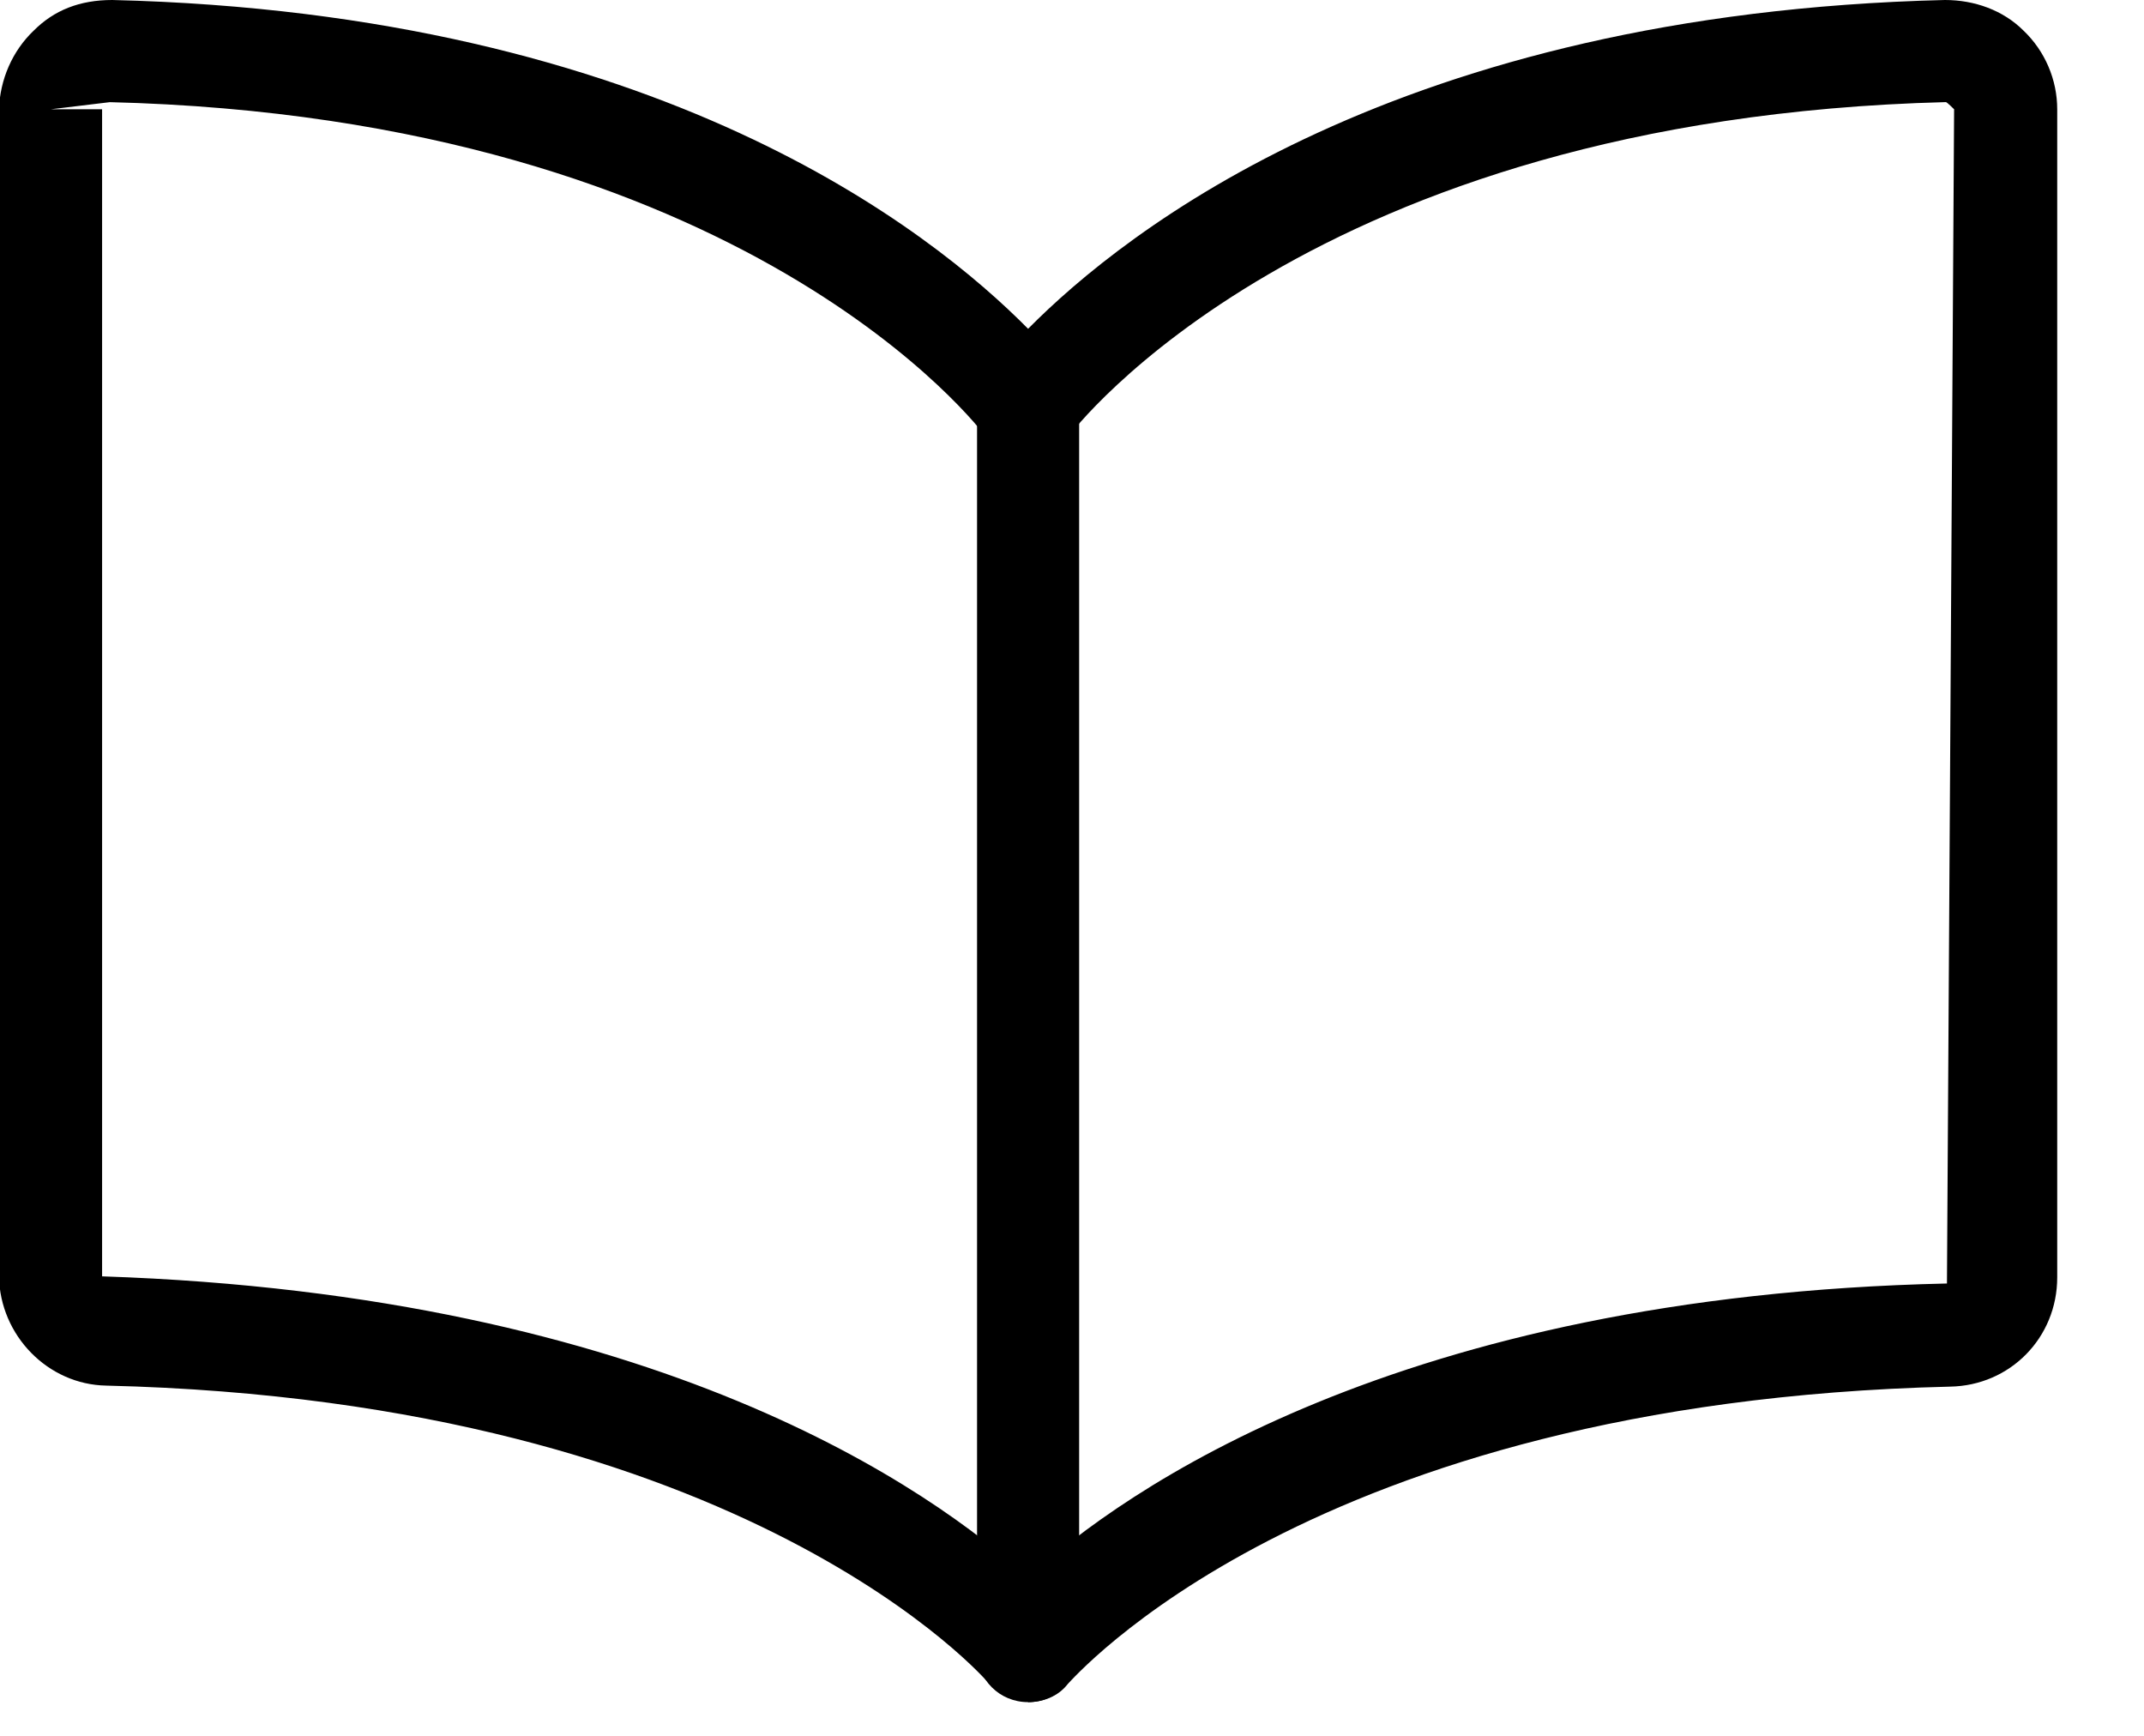
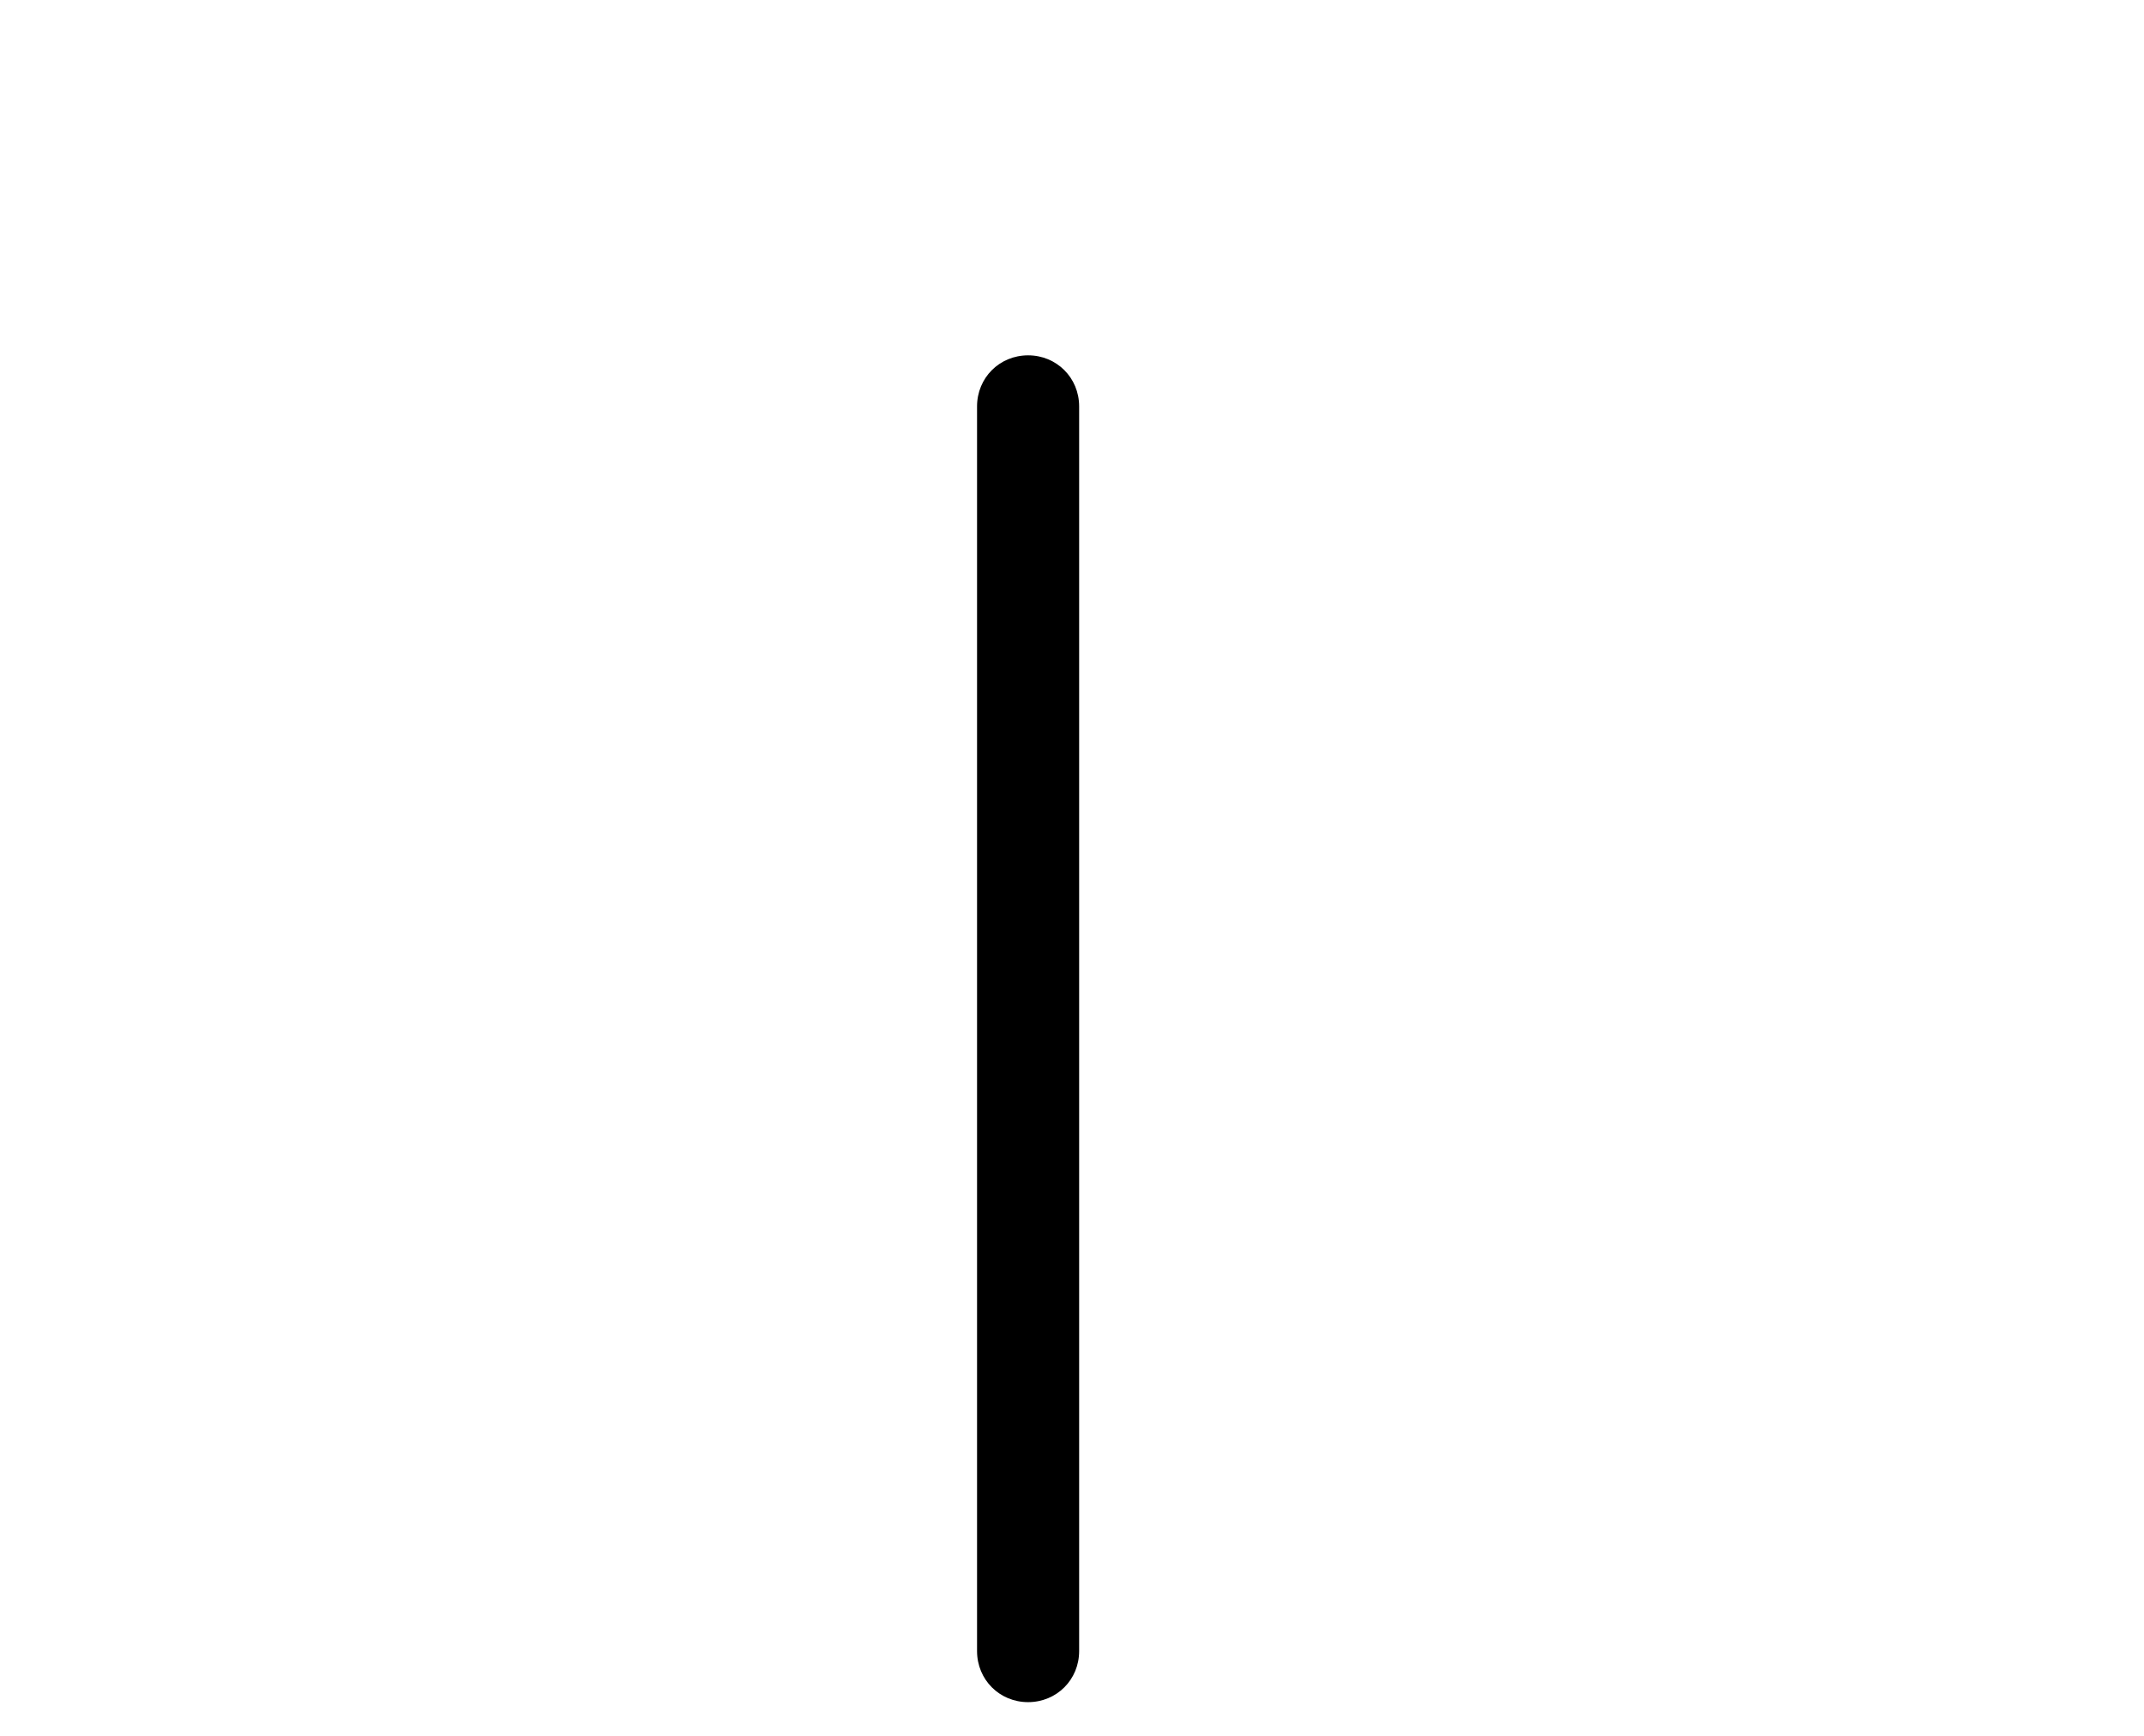
<svg xmlns="http://www.w3.org/2000/svg" id="Layer_1" viewBox="0 0 21 17">
  <g id="School-Learning_Library_Reading_read-home">
    <g id="Group_61">
      <g id="read-home">
        <g id="Shape_504">
-           <path d="M10.07,16.66h0c-.15,0-.29-.07-.39-.18h0s-2.35-2.76-8.64-2.91c-.57-.01-1.04-.49-1.05-1.07V1.07C0,.78.12.5.33.3.53.1.78,0,1.1,0c5.35.13,8.02,2.26,8.97,3.22C11.02,2.26,13.7.13,19.05,0c.29,0,.57.1.77.3.21.2.33.48.33.77v11.44c0,.59-.46,1.06-1.05,1.07-6.29.15-8.61,2.89-8.64,2.91-.09.12-.24.18-.39.18ZM1.08,1l-.58.07h.5v11.43c5.45.18,8.14,2.1,9.07,2.95.93-.85,3.62-2.76,9-2.88l.07-11.5s-.07-.07-.08-.07c-6.25.16-8.57,3.24-8.59,3.27-.09.13-.25.22-.41.21-.16,0-.31-.08-.41-.21-.02-.03-2.33-3.12-8.59-3.27Z" />
-         </g>
+           </g>
        <g id="Shape_505">
          <path d="M10.07,16.67c-.28,0-.5-.22-.5-.5V3.98c0-.28.22-.5.5-.5s.5.22.5.5v12.19c0,.28-.22.5-.5.5Z" />
        </g>
      </g>
    </g>
  </g>
</svg>